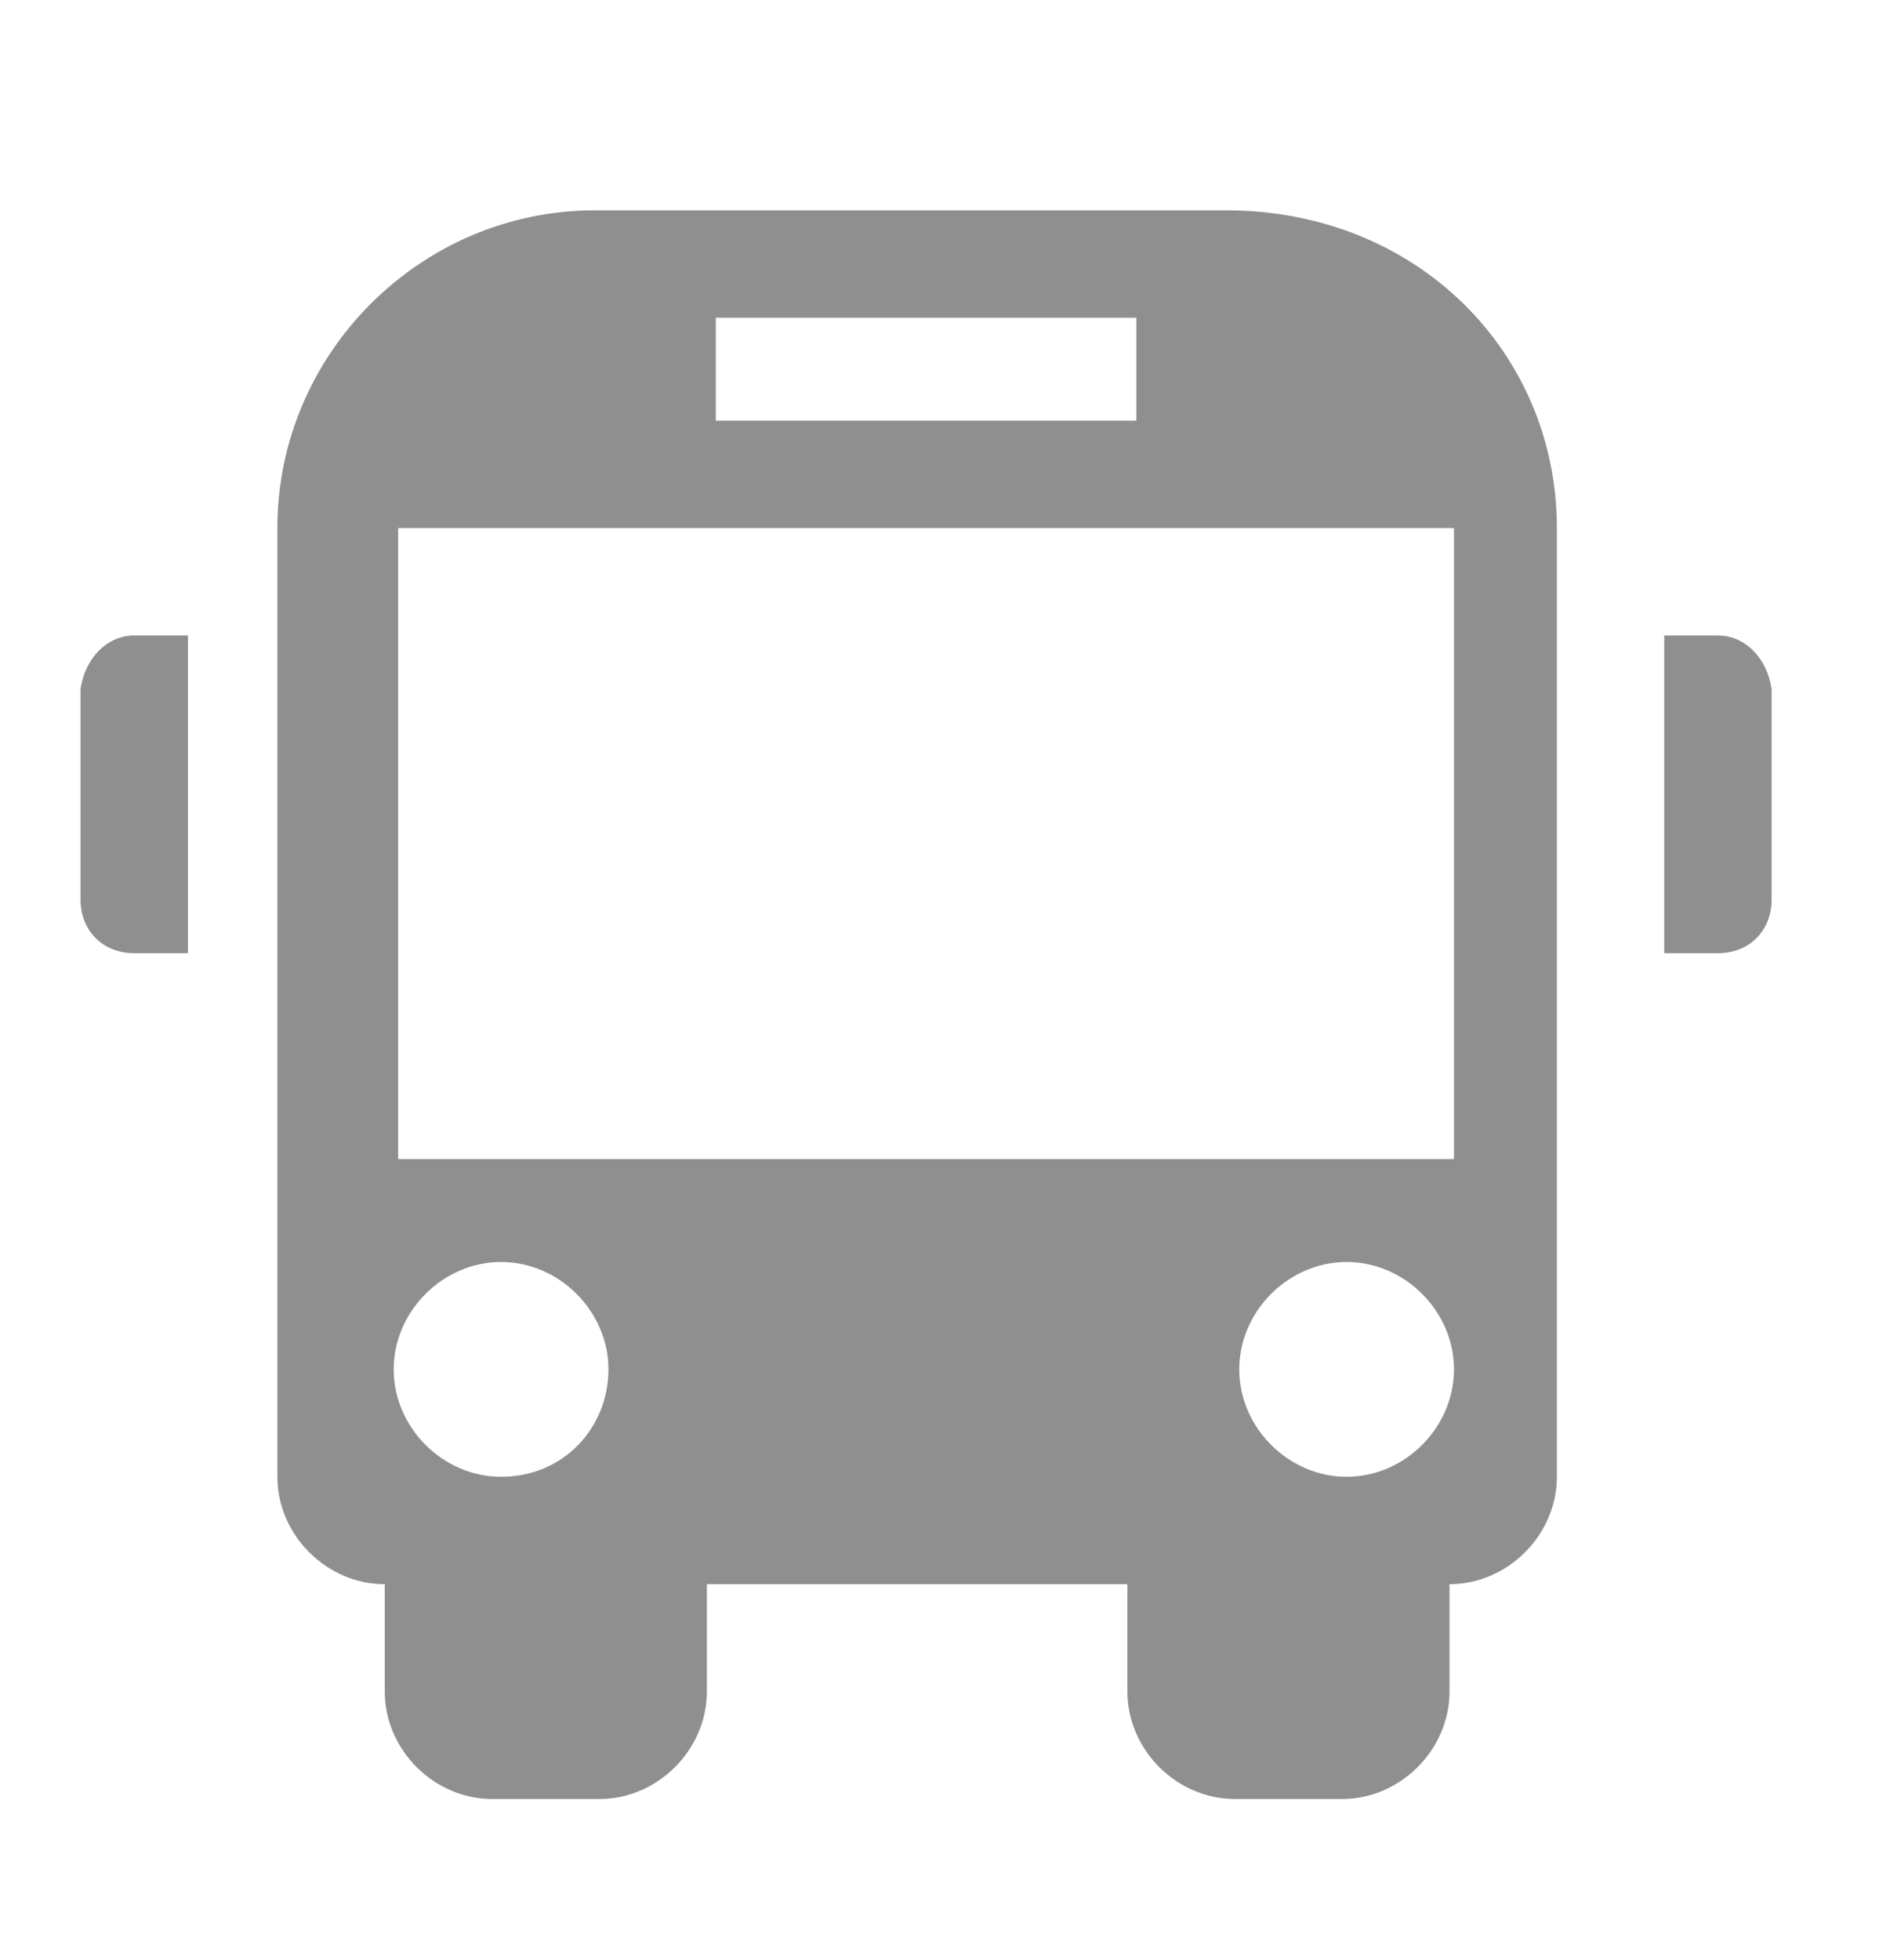
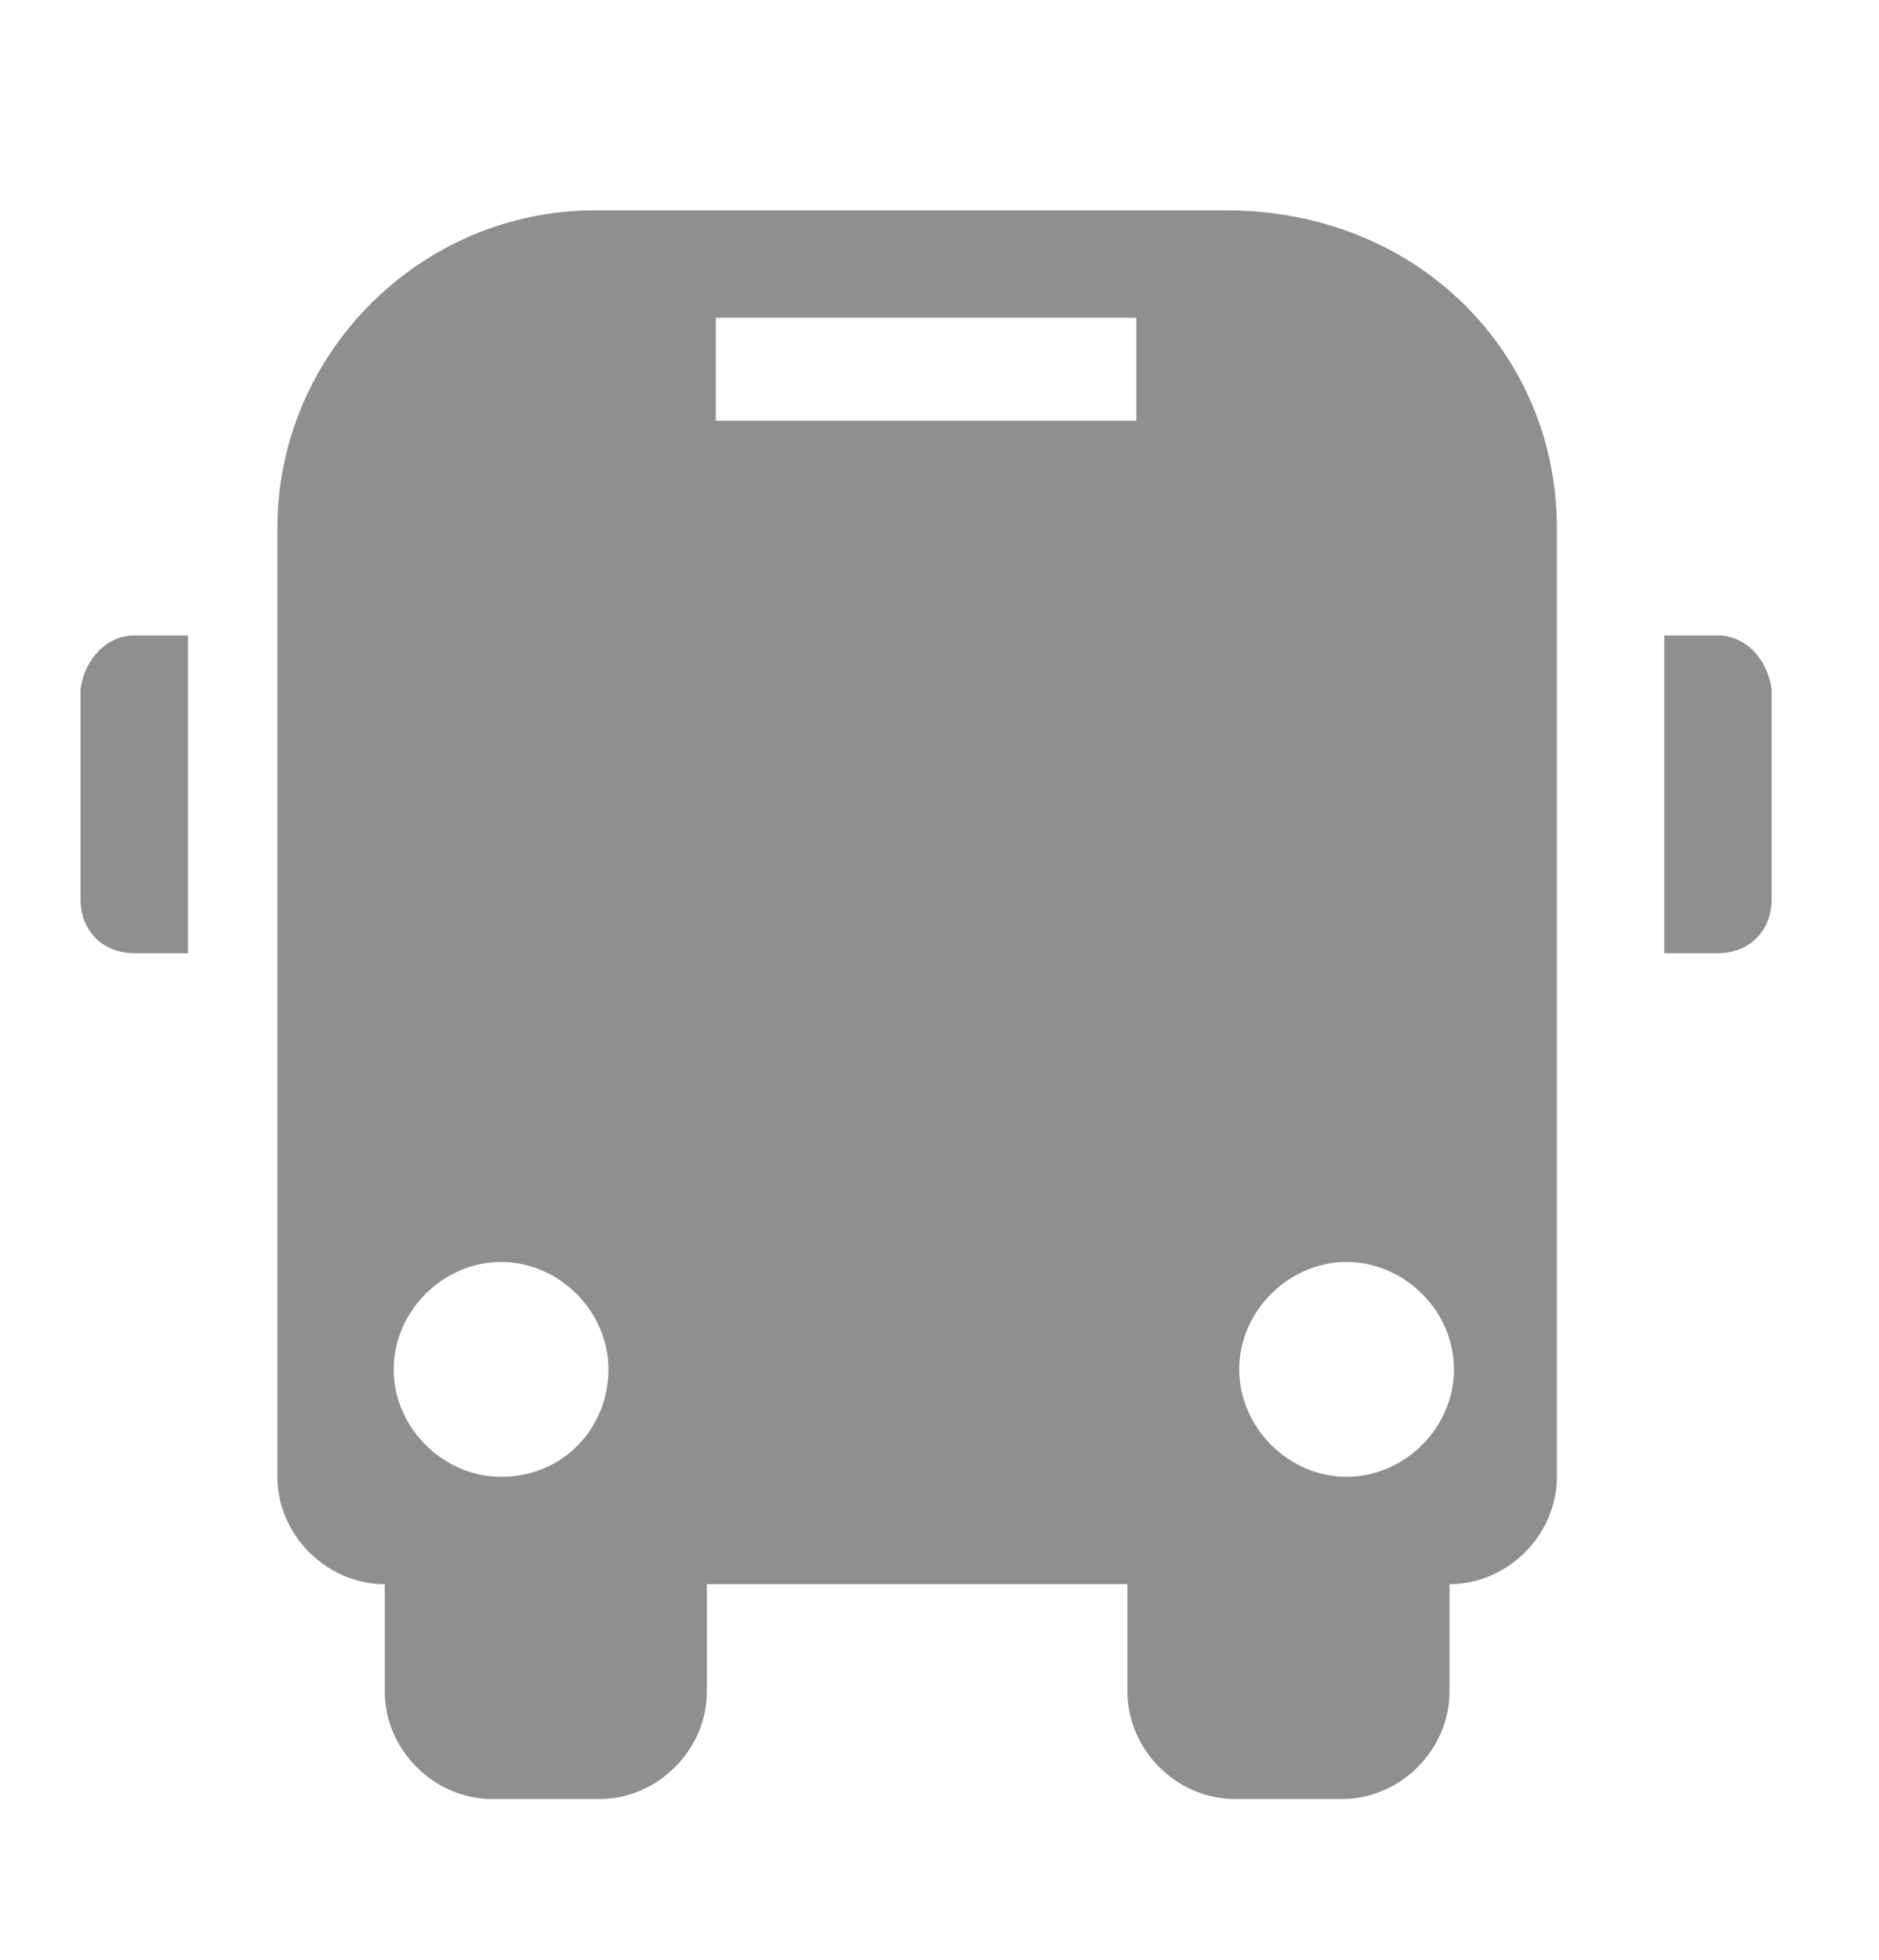
<svg xmlns="http://www.w3.org/2000/svg" version="1.1" id="Layer_1" x="0px" y="0px" viewBox="0 0 42 43.8" style="enable-background:new 0 0 42 43.8;" xml:space="preserve">
  <style type="text/css">
	.st0{fill:#8F8F8F;}
</style>
  <g>
-     <path class="st0" d="M3,14.2h1.2v7.1H3c-0.7,0-1.2-0.5-1.2-1.2v-4.7C1.9,14.7,2.4,14.2,3,14.2z M38.4,14.2h-1.2v7.1h1.2   c0.7,0,1.2-0.5,1.2-1.2v-4.7C39.5,14.7,39,14.2,38.4,14.2z M34.8,11.8V33c0,1.3-1.1,2.4-2.4,2.4v2.4c0,1.3-1.1,2.4-2.4,2.4h-2.4   c-1.3,0-2.4-1.1-2.4-2.4v-2.4h-9.4v2.4c0,1.3-1.1,2.4-2.4,2.4H11c-1.3,0-2.4-1.1-2.4-2.4v-2.4c-1.3,0-2.4-1.1-2.4-2.4V11.8   c0-3.9,3.2-7.1,7.1-7.1h14.1C31.7,4.7,34.8,7.9,34.8,11.8z M16,9.4h9.4V7.1H16C16,7.1,16,9.4,16,9.4z M13.6,30.6   c0-1.3-1.1-2.4-2.4-2.4s-2.4,1.1-2.4,2.4S9.9,33,11.2,33C12.6,33,13.6,31.9,13.6,30.6z M32.5,30.6c0-1.3-1.1-2.4-2.4-2.4   s-2.4,1.1-2.4,2.4s1.1,2.4,2.4,2.4C31.4,33,32.5,31.9,32.5,30.6z M32.5,11.8H8.9v14.1h23.6V11.8L32.5,11.8z" />
+     <path class="st0" d="M3,14.2h1.2v7.1H3c-0.7,0-1.2-0.5-1.2-1.2v-4.7C1.9,14.7,2.4,14.2,3,14.2z M38.4,14.2h-1.2v7.1h1.2   c0.7,0,1.2-0.5,1.2-1.2v-4.7C39.5,14.7,39,14.2,38.4,14.2z M34.8,11.8V33c0,1.3-1.1,2.4-2.4,2.4v2.4c0,1.3-1.1,2.4-2.4,2.4h-2.4   c-1.3,0-2.4-1.1-2.4-2.4v-2.4h-9.4v2.4c0,1.3-1.1,2.4-2.4,2.4H11c-1.3,0-2.4-1.1-2.4-2.4v-2.4c-1.3,0-2.4-1.1-2.4-2.4V11.8   c0-3.9,3.2-7.1,7.1-7.1h14.1C31.7,4.7,34.8,7.9,34.8,11.8z M16,9.4h9.4V7.1H16C16,7.1,16,9.4,16,9.4z M13.6,30.6   c0-1.3-1.1-2.4-2.4-2.4s-2.4,1.1-2.4,2.4S9.9,33,11.2,33C12.6,33,13.6,31.9,13.6,30.6z M32.5,30.6c0-1.3-1.1-2.4-2.4-2.4   s-2.4,1.1-2.4,2.4s1.1,2.4,2.4,2.4C31.4,33,32.5,31.9,32.5,30.6z M32.5,11.8H8.9h23.6V11.8L32.5,11.8z" />
  </g>
</svg>